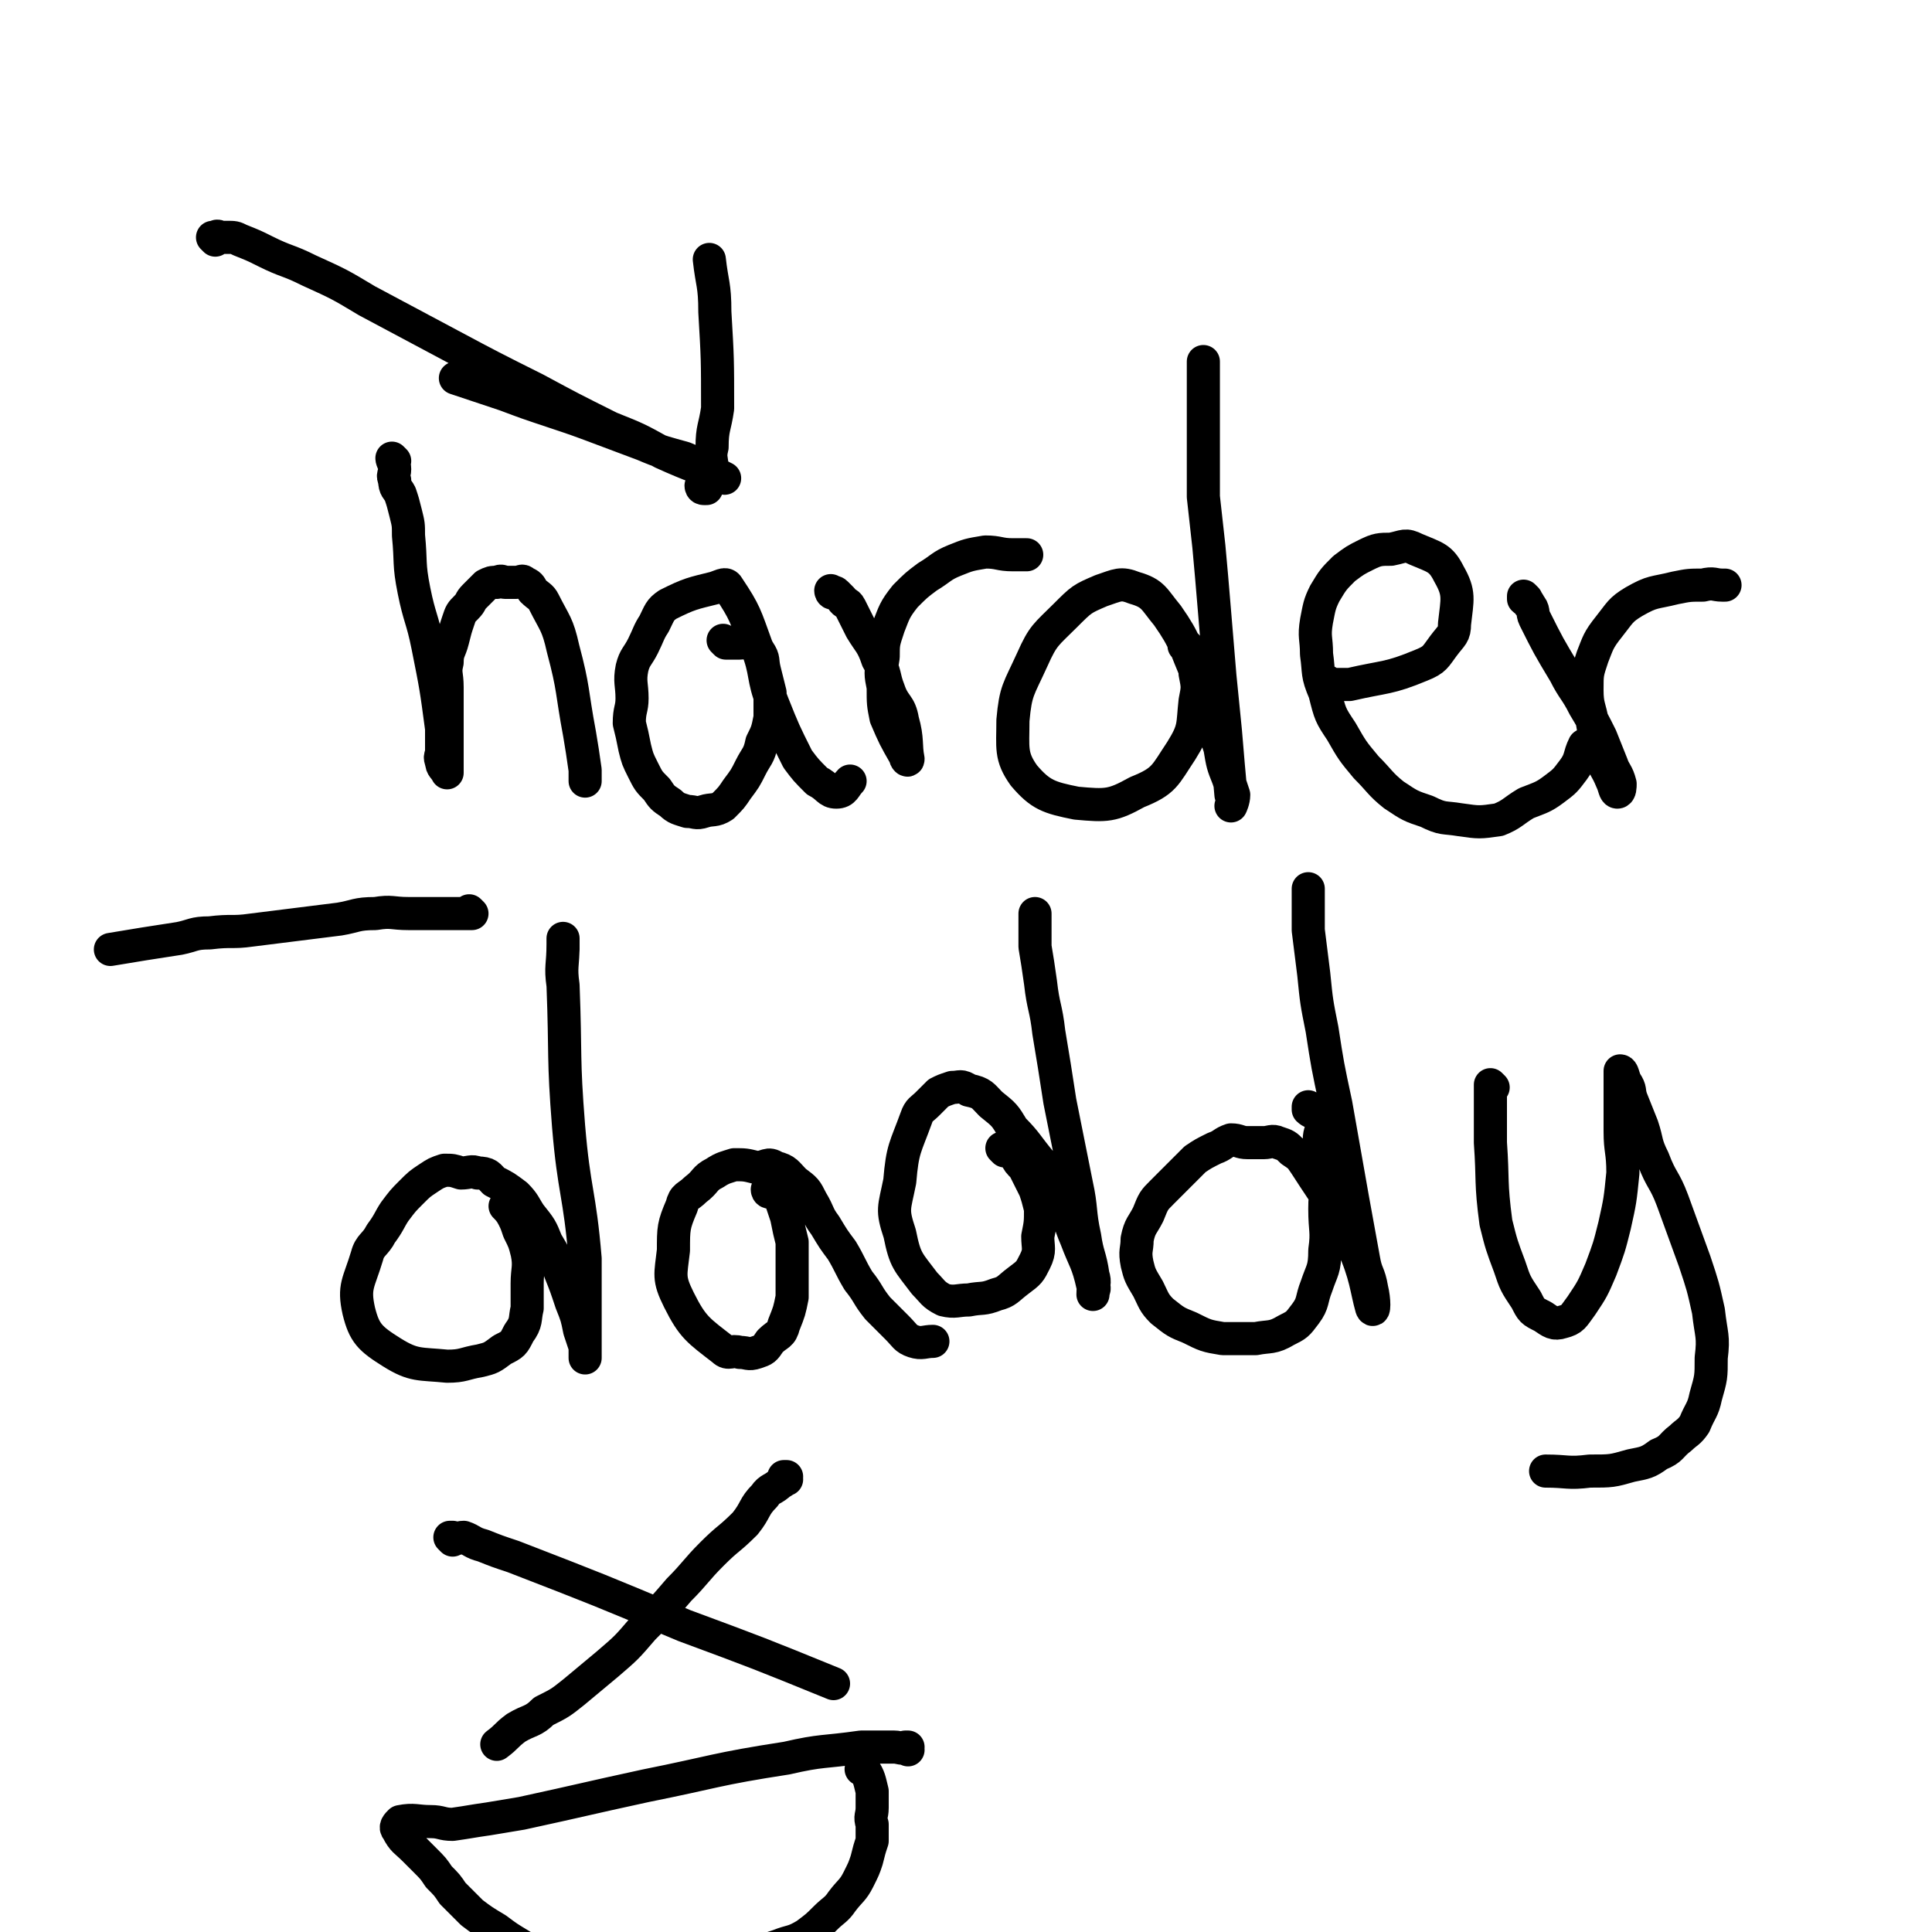
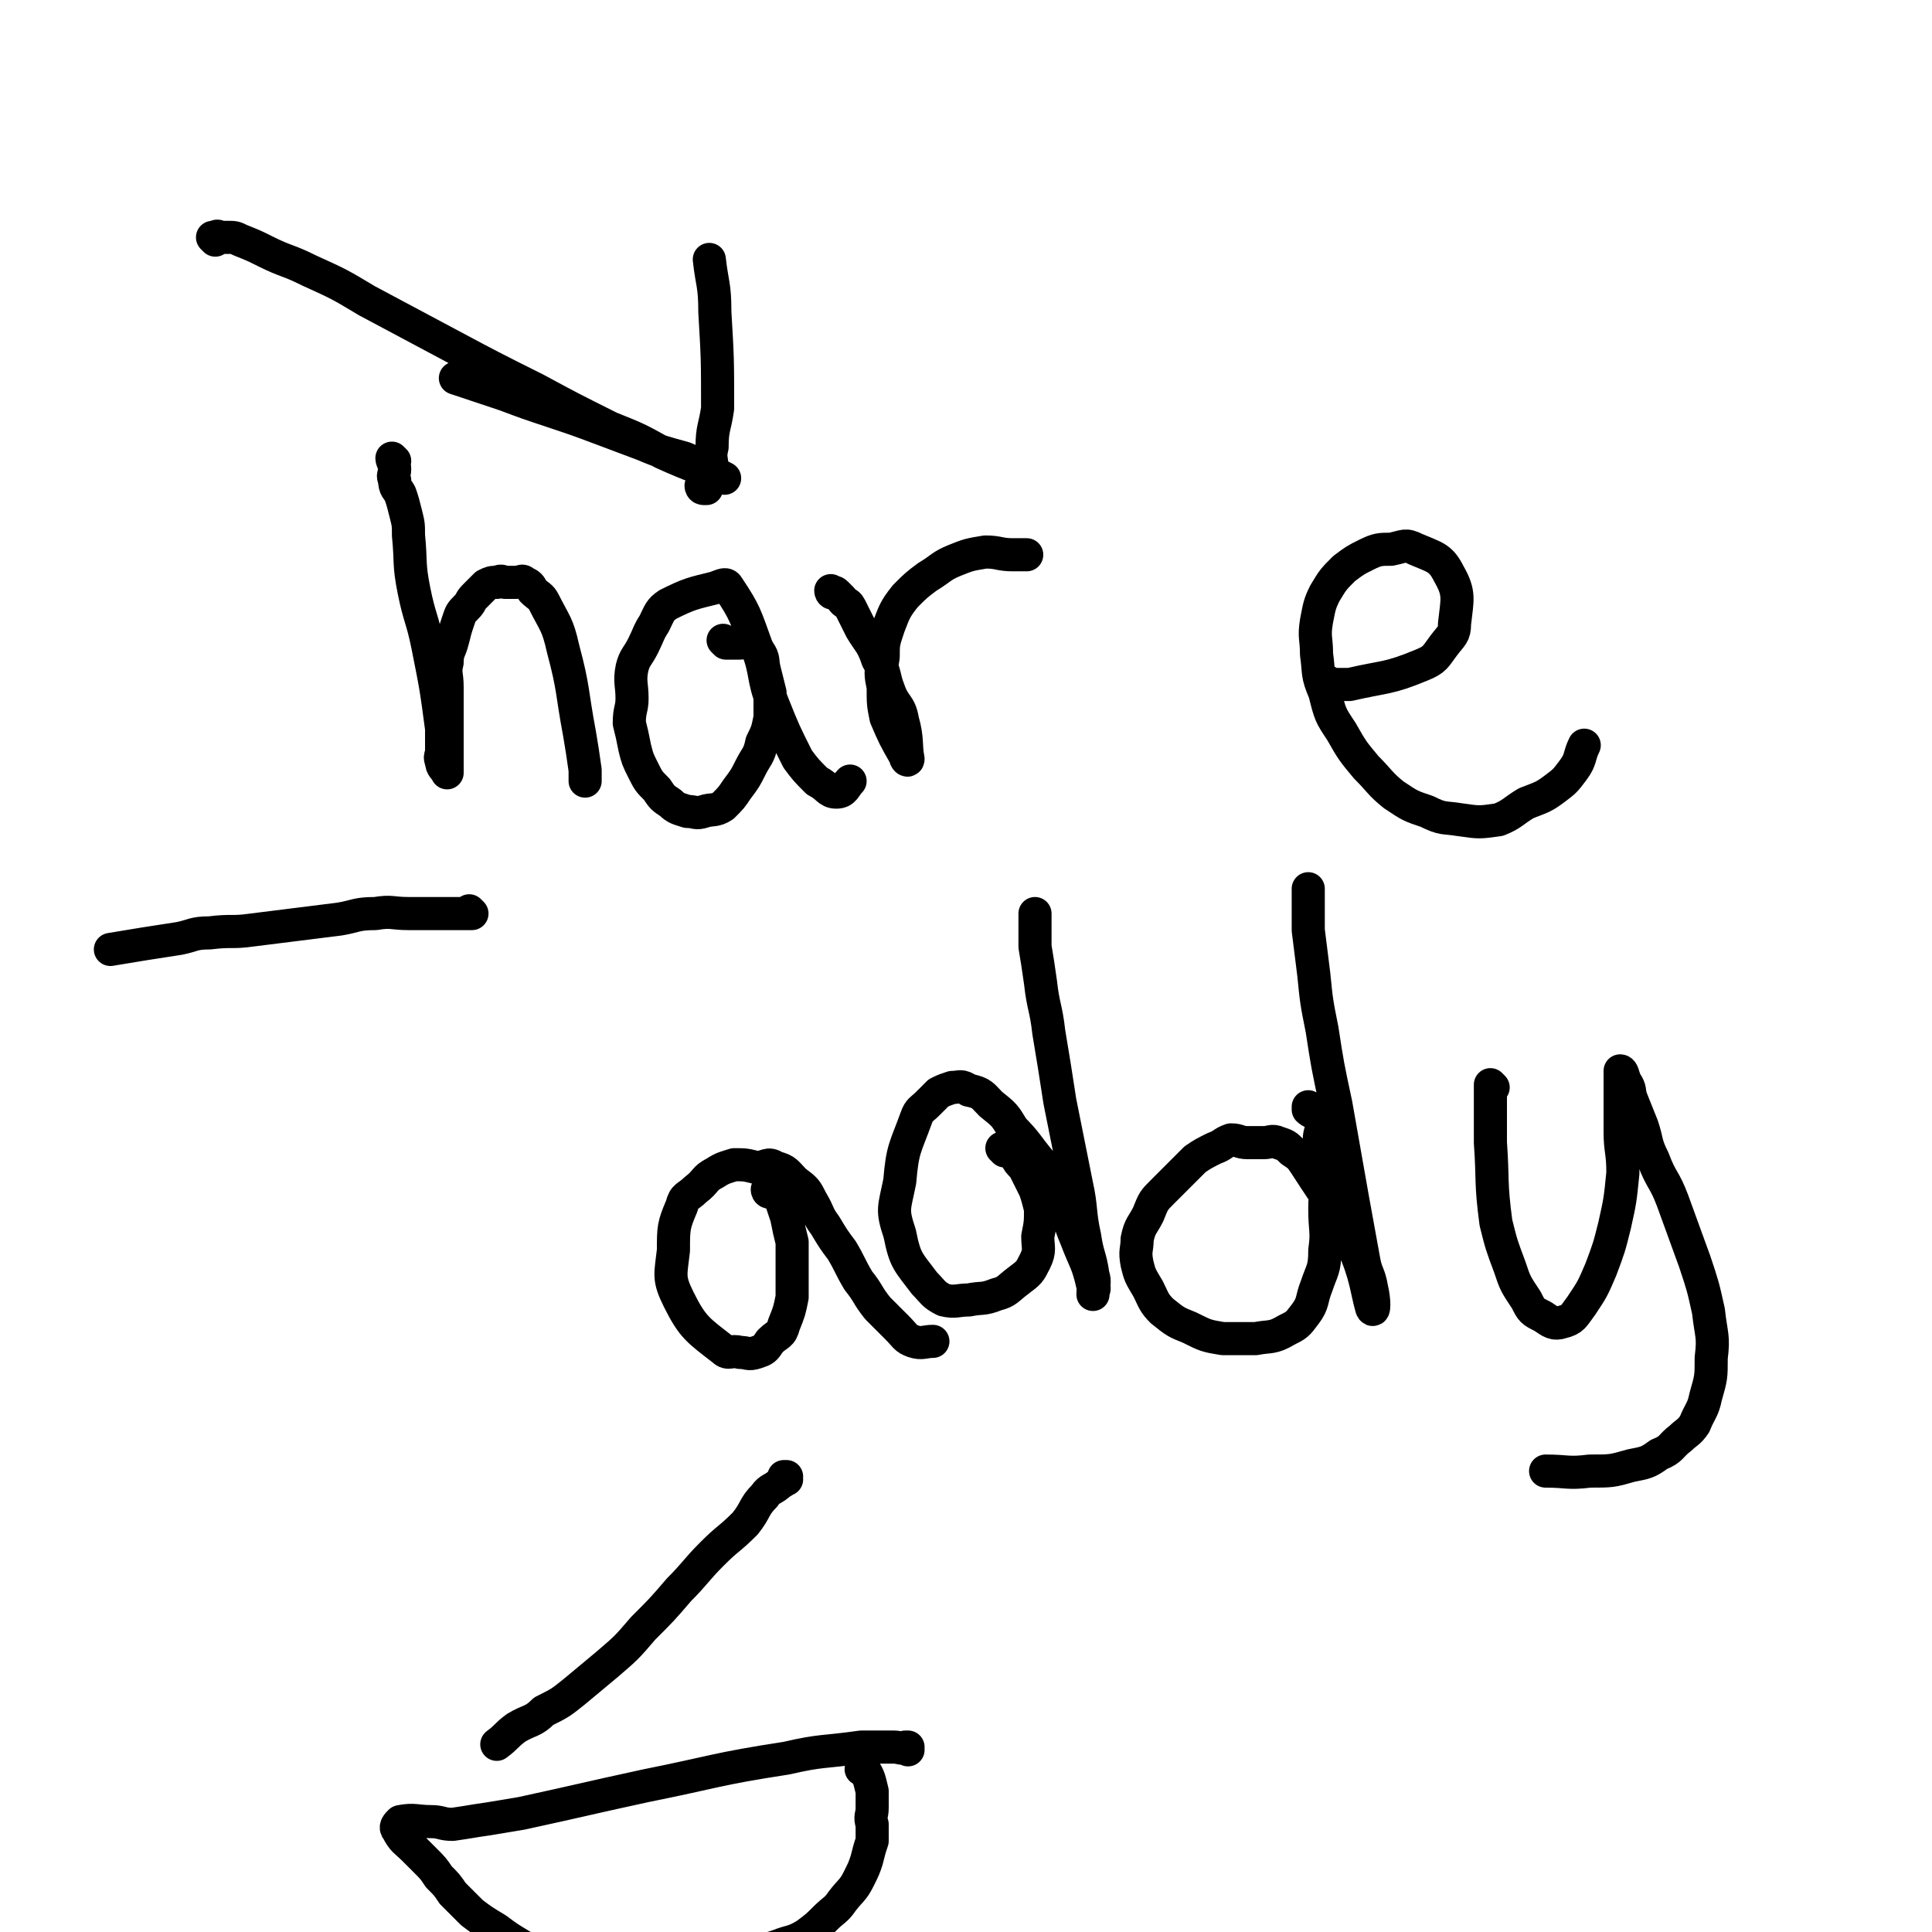
<svg xmlns="http://www.w3.org/2000/svg" viewBox="0 0 700 700" version="1.1">
  <g fill="none" stroke="#000000" stroke-width="12" stroke-linecap="round" stroke-linejoin="round">
    <path d="M143,167c0,0 -1,-1 -1,-1 0,0 1,1 1,1 0,0 0,0 0,0 0,0 -1,-1 -1,-1 0,1 1,2 1,4 0,2 -1,2 0,4 0,3 1,3 2,5 1,3 1,3 2,7 1,4 1,4 1,8 1,10 0,10 2,20 2,10 3,10 5,20 3,15 3,15 5,30 0,4 0,4 0,8 0,2 -1,2 0,4 0,2 1,2 2,4 0,0 0,0 0,0 0,-2 0,-2 0,-4 0,-1 0,-1 0,-3 0,-2 0,-2 0,-5 0,-2 0,-2 0,-5 0,-3 0,-3 0,-6 0,-4 0,-4 0,-8 0,-5 -1,-5 0,-9 0,-4 1,-4 2,-8 1,-4 1,-4 2,-7 1,-3 1,-3 3,-5 2,-2 1,-2 3,-4 2,-2 2,-2 4,-4 2,-1 2,-1 4,-1 2,-1 2,0 3,0 2,0 2,0 4,0 2,0 2,-1 3,0 2,1 2,1 3,3 2,2 3,2 4,4 4,8 5,8 7,17 4,15 3,15 6,31 1,6 1,6 2,13 0,2 0,2 0,4 " />
    <path d="M263,233c0,0 -1,-1 -1,-1 0,0 0,0 1,1 0,0 0,0 0,0 1,0 1,0 2,0 1,0 1,0 3,0 2,0 2,-1 3,0 2,1 3,1 4,3 2,3 1,3 2,7 1,4 1,4 2,8 0,4 0,5 0,9 -1,5 -1,5 -3,9 -1,5 -2,5 -4,9 -2,4 -2,4 -5,8 -2,3 -2,3 -5,6 -3,2 -4,1 -7,2 -3,1 -3,0 -6,0 -3,-1 -4,-1 -6,-3 -3,-2 -3,-2 -5,-5 -3,-3 -3,-3 -5,-7 -2,-4 -2,-4 -3,-8 -1,-5 -1,-5 -2,-9 0,-5 1,-5 1,-9 0,-5 -1,-6 0,-11 1,-4 2,-4 4,-8 2,-4 2,-5 4,-8 2,-4 2,-5 5,-7 8,-4 9,-4 17,-6 3,-1 4,-2 5,0 6,9 6,10 10,21 4,10 2,11 6,21 4,10 4,10 9,20 3,4 3,4 7,8 4,2 4,4 7,4 3,0 3,-2 5,-4 " />
    <path d="M302,215c0,0 -1,-1 -1,-1 0,0 0,1 1,1 0,0 0,-1 1,0 1,1 1,1 2,2 1,2 2,1 3,3 2,4 2,4 4,8 3,5 4,5 6,11 3,5 2,6 4,11 2,6 4,5 5,11 2,7 1,9 2,14 0,1 -1,0 -1,-1 -4,-7 -4,-7 -7,-14 -1,-5 -1,-5 -1,-11 -1,-5 -1,-5 0,-11 0,-5 0,-5 2,-11 2,-5 2,-6 6,-11 4,-4 4,-4 8,-7 5,-3 5,-4 10,-6 5,-2 5,-2 11,-3 5,0 5,1 10,1 3,0 3,0 5,0 " />
-     <path d="M430,234c0,0 -1,-1 -1,-1 0,0 0,0 0,1 2,1 2,1 3,2 1,4 1,4 1,8 1,5 1,5 0,10 -1,9 0,10 -5,18 -6,9 -6,11 -16,15 -9,5 -11,5 -22,4 -10,-2 -13,-3 -19,-10 -5,-7 -4,-10 -4,-20 1,-11 2,-11 7,-22 4,-9 5,-9 12,-16 6,-6 6,-6 13,-9 6,-2 7,-3 12,-1 7,2 7,4 12,10 7,10 6,11 11,22 3,6 2,7 4,13 2,7 2,7 4,13 1,6 1,6 3,11 1,3 1,3 2,6 0,2 -1,4 -1,4 0,0 1,-2 0,-4 -1,-11 -1,-11 -2,-23 -1,-10 -1,-10 -2,-20 -1,-12 -1,-12 -2,-24 -1,-12 -1,-12 -2,-23 -1,-9 -1,-9 -2,-18 0,-9 0,-9 0,-18 0,-6 0,-6 0,-12 0,-5 0,-5 0,-10 0,-3 0,-3 0,-7 0,-1 0,-1 0,-2 0,0 0,0 0,0 " />
    <path d="M482,248c0,0 -1,-1 -1,-1 0,0 0,1 0,1 1,0 1,0 2,0 3,0 3,0 6,0 13,-3 14,-2 26,-7 5,-2 5,-3 8,-7 3,-4 4,-4 4,-8 1,-9 2,-11 -2,-18 -3,-6 -5,-6 -12,-9 -4,-2 -4,-1 -9,0 -4,0 -5,0 -9,2 -4,2 -4,2 -8,5 -4,4 -4,4 -7,9 -2,4 -2,5 -3,10 -1,6 0,6 0,12 1,7 0,7 3,14 2,8 2,8 6,14 4,7 4,7 9,13 5,5 5,6 10,10 6,4 6,4 12,6 6,3 6,2 12,3 7,1 7,1 14,0 5,-2 5,-3 10,-6 5,-2 6,-2 10,-5 4,-3 4,-3 7,-7 3,-4 2,-5 4,-9 " />
-     <path d="M553,217c0,0 -1,-1 -1,-1 0,0 0,0 0,1 1,1 2,1 2,2 2,2 1,3 2,5 5,10 5,10 11,20 3,6 4,6 7,12 3,5 3,5 6,11 2,5 2,5 4,10 1,3 2,3 3,7 0,1 0,3 -1,3 -1,0 -1,-2 -2,-4 -2,-5 -3,-5 -4,-9 -2,-6 -2,-6 -3,-12 -1,-6 -2,-6 -2,-12 0,-6 0,-6 2,-12 2,-5 2,-6 6,-11 4,-5 4,-6 9,-9 7,-4 7,-3 15,-5 5,-1 5,-1 10,-1 4,-1 4,0 7,0 1,0 1,0 1,0 " />
-     <path d="M184,438c0,0 -1,-1 -1,-1 1,1 2,2 3,4 1,2 1,2 2,5 2,4 2,4 3,8 1,5 0,6 0,11 0,4 0,4 0,9 -1,4 0,5 -3,9 -2,4 -2,4 -6,6 -4,3 -4,3 -8,4 -6,1 -6,2 -12,2 -10,-1 -12,0 -20,-5 -8,-5 -10,-7 -12,-15 -2,-9 0,-10 3,-20 1,-4 3,-4 5,-8 3,-4 3,-5 5,-8 3,-4 3,-4 6,-7 3,-3 3,-3 6,-5 3,-2 3,-2 6,-3 3,0 3,0 6,1 3,0 4,-1 6,0 4,0 4,1 6,3 4,2 4,2 8,5 3,3 3,4 5,7 4,5 4,5 6,10 3,5 3,5 5,11 2,5 2,5 4,11 2,5 2,5 3,10 1,3 1,3 2,6 0,2 0,4 0,4 0,-1 0,-3 0,-5 0,-7 0,-7 0,-14 0,-8 0,-8 0,-17 -2,-24 -4,-24 -6,-48 -2,-25 -1,-25 -2,-51 -1,-7 0,-7 0,-15 0,-1 0,-2 0,-2 0,1 0,2 0,4 " />
    <path d="M279,432c0,0 -1,-1 -1,-1 0,0 0,1 1,1 1,0 1,-1 2,0 1,1 1,1 2,3 1,3 1,3 2,6 1,5 1,5 2,9 0,5 0,5 0,10 0,5 0,5 0,10 -1,5 -1,5 -3,10 -1,4 -2,3 -5,6 -2,3 -2,3 -5,4 -3,1 -3,0 -6,0 -3,-1 -4,1 -6,-1 -9,-7 -11,-8 -16,-18 -4,-8 -3,-9 -2,-18 0,-8 0,-9 3,-16 1,-4 2,-3 5,-6 4,-3 3,-4 7,-6 3,-2 4,-2 7,-3 4,0 4,0 8,1 4,0 4,-2 7,0 4,1 4,2 7,5 4,3 4,3 6,7 3,5 2,5 5,9 3,5 3,5 6,9 3,5 3,6 6,11 4,5 3,5 7,10 4,4 4,4 7,7 3,3 3,4 6,5 3,1 4,0 7,0 " />
    <path d="M364,417c0,0 -1,-1 -1,-1 1,0 2,0 3,1 1,0 1,1 2,2 1,2 1,2 3,4 2,4 2,4 4,8 1,3 1,3 2,7 0,5 0,5 -1,10 0,4 1,5 -1,9 -2,4 -2,4 -6,7 -4,3 -4,4 -8,5 -5,2 -5,1 -10,2 -4,0 -5,1 -9,0 -4,-2 -4,-3 -7,-6 -6,-8 -7,-8 -9,-18 -3,-9 -2,-9 0,-19 1,-12 2,-12 6,-23 1,-3 2,-3 4,-5 2,-2 2,-2 4,-4 2,-1 2,-1 5,-2 3,0 3,-1 6,1 5,1 5,2 8,5 5,4 5,4 8,9 5,5 5,6 10,12 4,7 4,7 7,14 4,7 3,7 6,14 3,8 4,8 6,17 1,1 0,1 0,3 0,0 0,0 0,0 0,-4 1,-4 0,-7 -1,-7 -2,-7 -3,-14 -2,-9 -1,-10 -3,-19 -3,-15 -3,-15 -6,-30 -2,-13 -2,-13 -4,-25 -1,-9 -2,-9 -3,-18 -1,-7 -1,-7 -2,-13 0,-6 0,-6 0,-12 " />
    <path d="M475,402c0,0 -1,-1 -1,-1 0,0 0,0 0,1 1,1 2,1 3,2 1,1 1,1 2,3 0,3 -1,3 -1,6 1,6 2,5 3,11 0,7 -1,7 -1,14 0,8 1,8 0,15 0,7 -1,7 -3,13 -2,5 -1,6 -4,10 -3,4 -3,4 -7,6 -5,3 -6,2 -11,3 -6,0 -6,0 -12,0 -6,-1 -6,-1 -12,-4 -5,-2 -5,-2 -10,-6 -3,-3 -3,-4 -5,-8 -3,-5 -3,-5 -4,-9 -1,-5 0,-5 0,-9 1,-5 2,-5 4,-9 2,-5 2,-5 5,-8 3,-3 3,-3 6,-6 3,-3 3,-3 6,-6 3,-2 3,-2 7,-4 3,-1 3,-2 6,-3 3,0 3,1 6,1 3,0 3,0 6,0 2,0 3,-1 5,0 3,1 3,1 5,3 3,2 3,2 5,5 9,14 10,14 17,29 5,11 5,16 7,23 1,2 1,-3 0,-7 -1,-6 -2,-5 -3,-11 -2,-11 -2,-11 -4,-22 -3,-17 -3,-17 -6,-34 -3,-14 -3,-14 -5,-27 -2,-10 -2,-10 -3,-20 -1,-8 -1,-8 -2,-16 0,-5 0,-5 0,-10 0,-3 0,-3 0,-5 0,0 0,0 0,0 " />
    <path d="M541,394c0,0 -1,-1 -1,-1 0,0 0,0 0,1 0,2 0,2 0,4 0,2 0,2 0,5 0,5 0,6 0,11 1,14 0,14 2,29 2,8 2,8 5,16 2,6 2,6 6,12 2,4 2,4 6,6 3,2 4,3 7,2 4,-1 4,-2 7,-6 4,-6 4,-6 7,-13 3,-8 3,-8 5,-16 2,-9 2,-9 3,-19 0,-8 -1,-8 -1,-15 0,-7 0,-7 0,-13 0,-3 0,-3 0,-6 0,-2 0,-3 0,-3 1,0 1,2 2,4 2,3 1,3 2,6 2,5 2,5 4,10 2,6 1,6 4,12 3,8 4,7 7,15 4,11 4,11 8,22 3,9 3,9 5,18 1,9 2,9 1,17 0,7 0,7 -2,14 -1,5 -2,5 -4,10 -2,3 -3,3 -5,5 -4,3 -3,4 -8,6 -4,3 -5,3 -10,4 -7,2 -7,2 -15,2 -8,1 -8,0 -16,0 " />
-     <path d="M164,558c0,0 -1,-1 -1,-1 0,0 0,0 1,0 2,1 2,0 4,0 3,1 3,2 7,3 5,2 5,2 11,4 31,12 31,12 62,25 27,10 27,10 54,21 " />
    <path d="M285,536c0,0 -1,-1 -1,-1 0,0 1,0 1,0 -1,1 -1,2 -2,2 -3,3 -4,2 -6,5 -4,4 -3,5 -7,10 -6,6 -6,5 -12,11 -6,6 -6,7 -12,13 -6,7 -6,7 -13,14 -6,7 -6,7 -13,13 -6,5 -6,5 -12,10 -5,4 -5,4 -11,7 -4,4 -5,3 -10,6 -4,3 -3,3 -7,6 " />
    <path d="M329,634c0,0 -1,-1 -1,-1 0,0 1,0 1,0 -2,1 -3,0 -5,0 -6,0 -6,0 -12,0 -14,2 -14,1 -27,4 -26,4 -26,5 -51,10 -23,5 -22,5 -45,10 -6,1 -6,1 -12,2 -7,1 -6,1 -13,2 -4,0 -4,-1 -8,-1 -5,0 -6,-1 -11,0 -1,1 -2,2 -1,3 2,4 3,4 6,7 2,2 2,2 4,4 3,3 3,3 5,6 3,3 3,3 5,6 4,4 4,4 7,7 4,3 4,3 9,6 4,3 4,3 9,6 4,3 4,3 10,5 5,2 5,1 11,3 5,1 5,1 11,2 6,0 6,-1 12,-1 6,0 7,1 13,0 7,0 7,-1 13,-3 6,-1 6,-1 12,-3 5,-1 5,-1 11,-3 5,-2 5,-1 10,-4 4,-3 4,-3 7,-6 3,-3 4,-3 6,-6 3,-4 4,-4 6,-8 2,-4 2,-4 3,-7 1,-4 1,-4 2,-7 0,-3 0,-3 0,-6 -1,-3 0,-3 0,-6 0,-3 0,-3 0,-6 -1,-4 -1,-5 -3,-8 0,-1 -1,0 -1,0 " />
    <path d="M78,87c0,0 0,0 -1,-1 0,0 1,1 1,1 0,0 0,0 0,0 0,-1 0,-1 0,-1 1,-1 1,0 2,0 1,0 1,0 2,0 3,0 3,0 5,1 5,2 5,2 9,4 8,4 8,3 16,7 11,5 11,5 21,11 15,8 15,8 30,16 15,8 15,8 31,16 13,7 13,7 27,14 10,4 10,4 19,9 11,5 15,6 22,9 2,1 -2,-1 -4,-2 -5,-2 -5,-3 -10,-5 -7,-2 -8,-2 -15,-5 -8,-3 -8,-3 -16,-6 -8,-3 -8,-3 -17,-6 -9,-3 -9,-3 -17,-6 -9,-3 -9,-3 -18,-6 " />
    <path d="M255,177c0,0 -1,-1 -1,-1 0,0 0,1 1,1 0,0 0,0 0,0 0,0 1,0 1,0 0,-1 -1,-1 0,-1 1,-3 1,-3 2,-6 0,-4 -1,-4 0,-8 0,-7 1,-7 2,-14 0,-18 0,-18 -1,-35 0,-10 -1,-10 -2,-19 " />
    <path d="M171,331c0,0 -1,-1 -1,-1 0,0 0,0 1,1 0,0 0,0 0,0 -1,0 -1,0 -2,0 -6,0 -6,0 -11,0 -5,0 -5,0 -10,0 -6,0 -6,-1 -12,0 -7,0 -7,1 -13,2 -8,1 -8,1 -16,2 -8,1 -8,1 -16,2 -7,1 -7,0 -15,1 -6,0 -6,1 -11,2 -13,2 -13,2 -25,4 " />
  </g>
</svg>